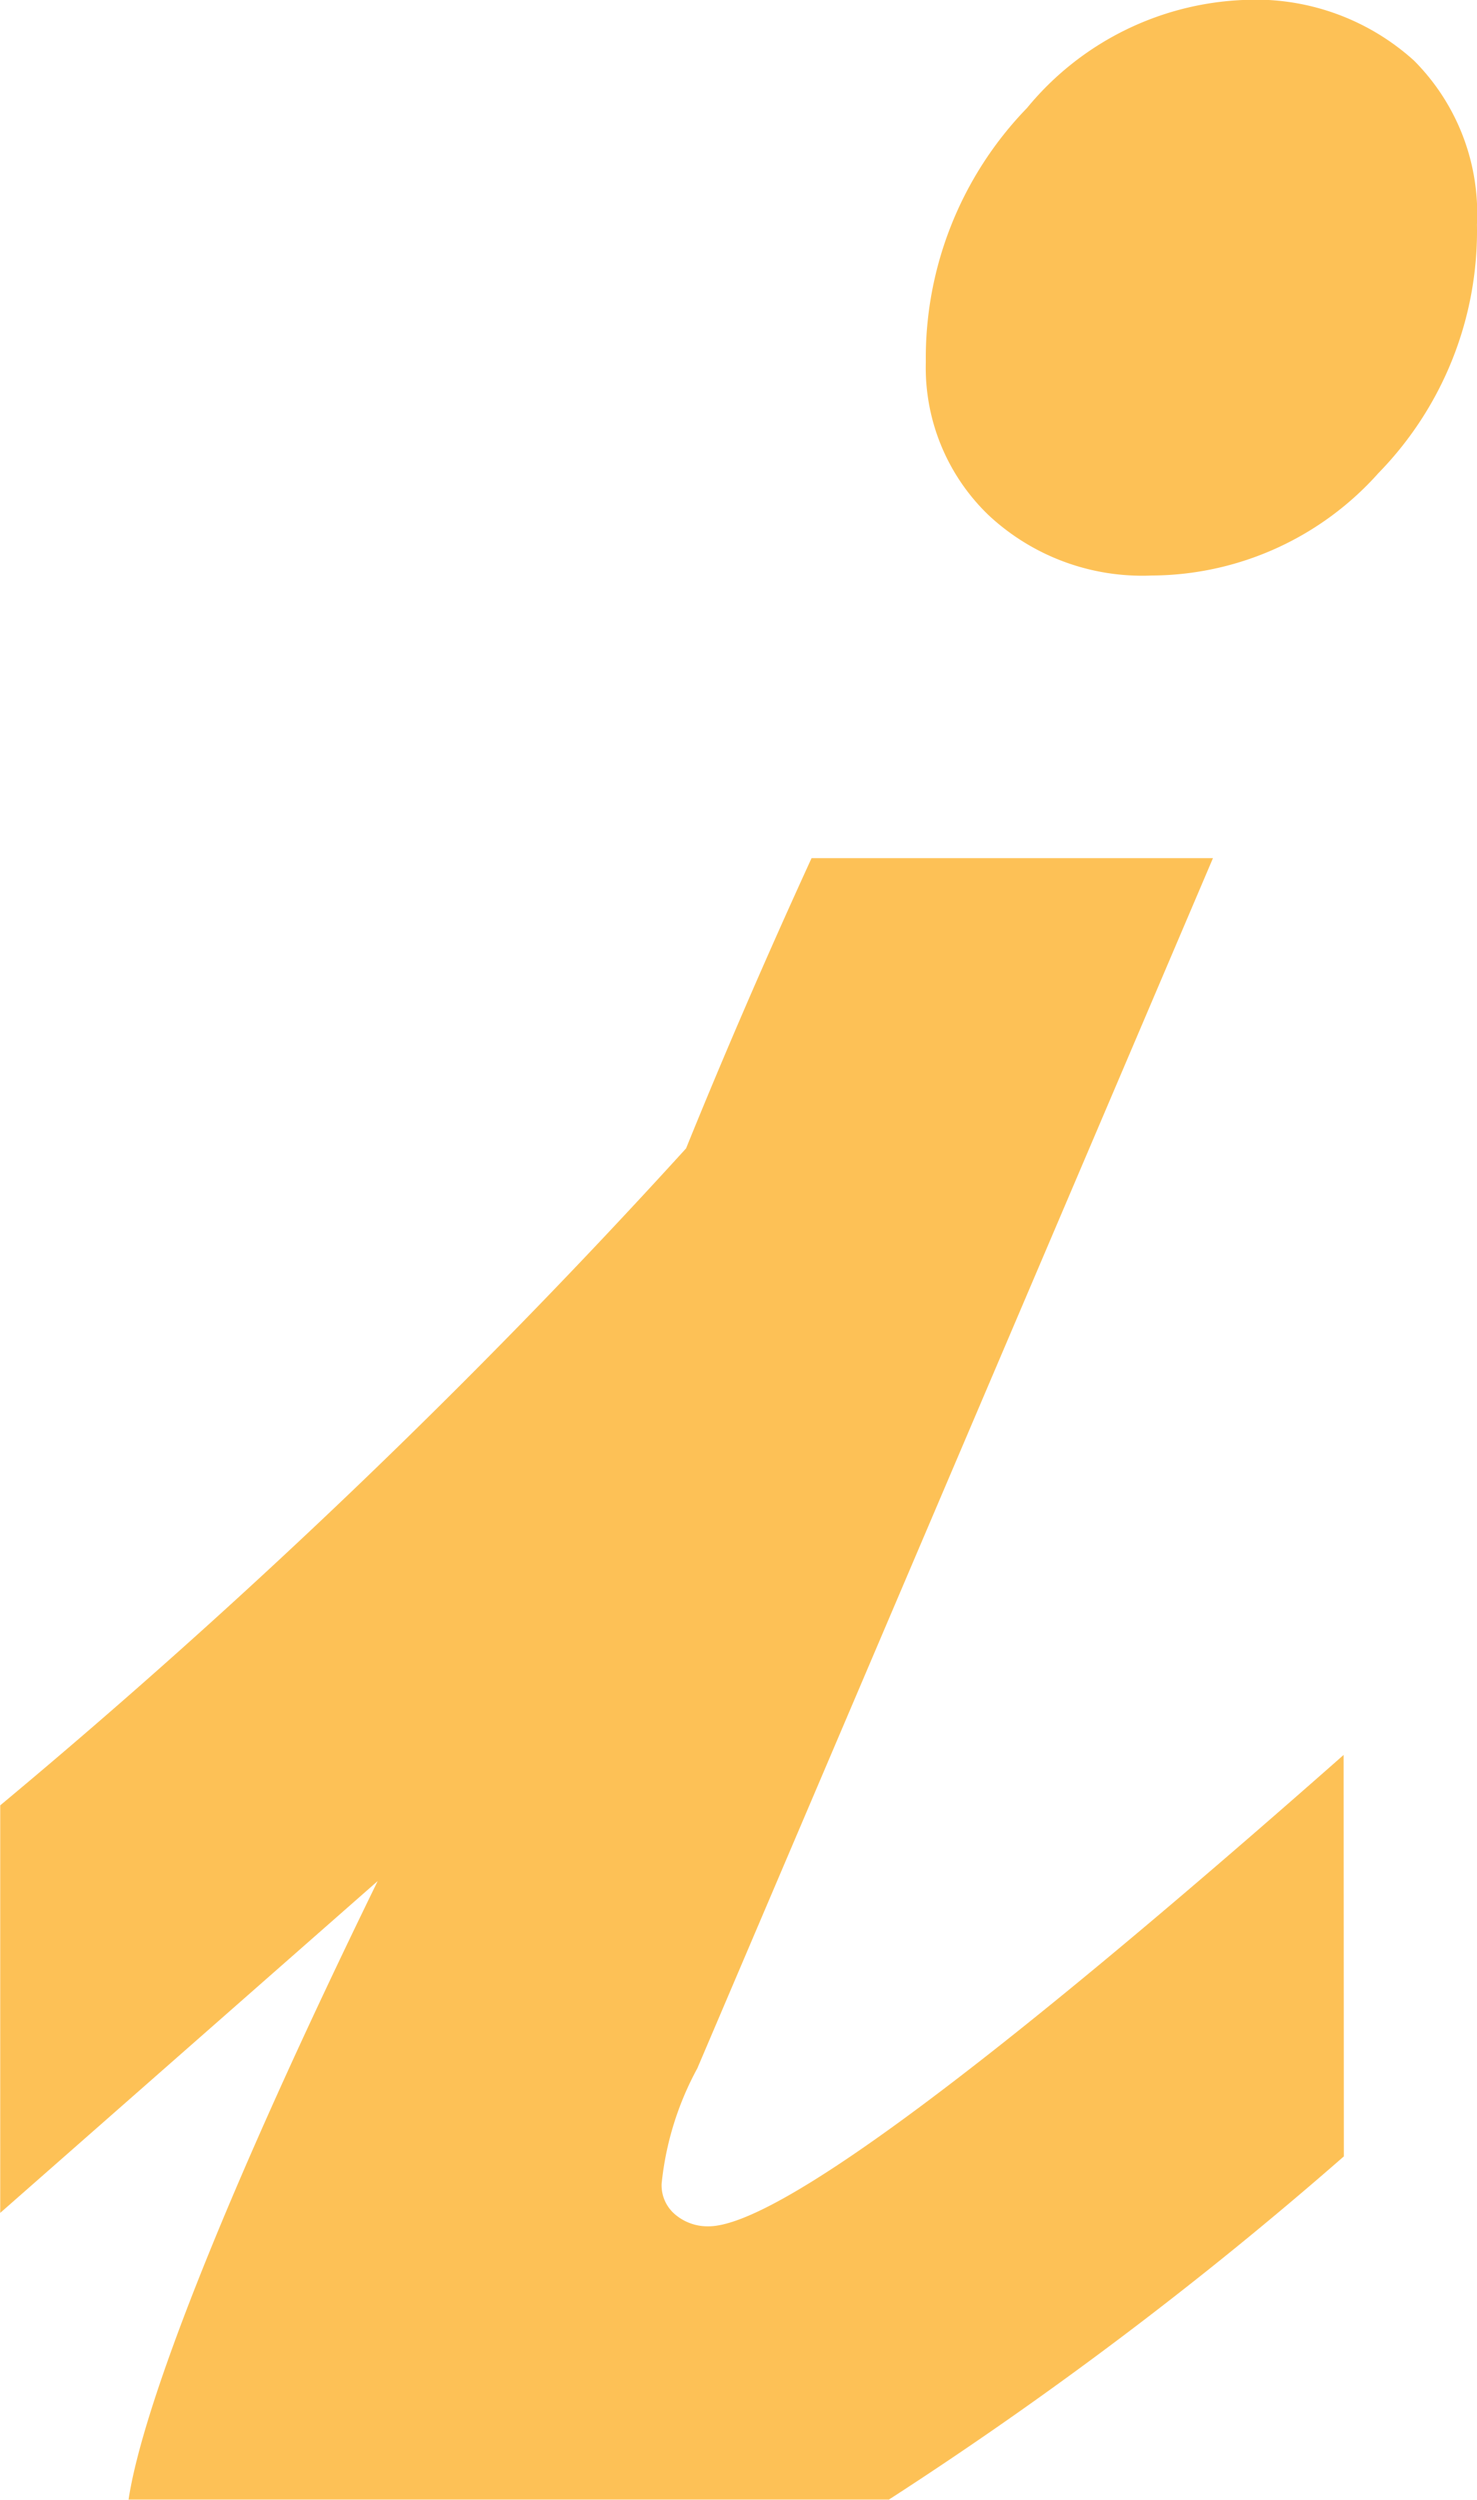
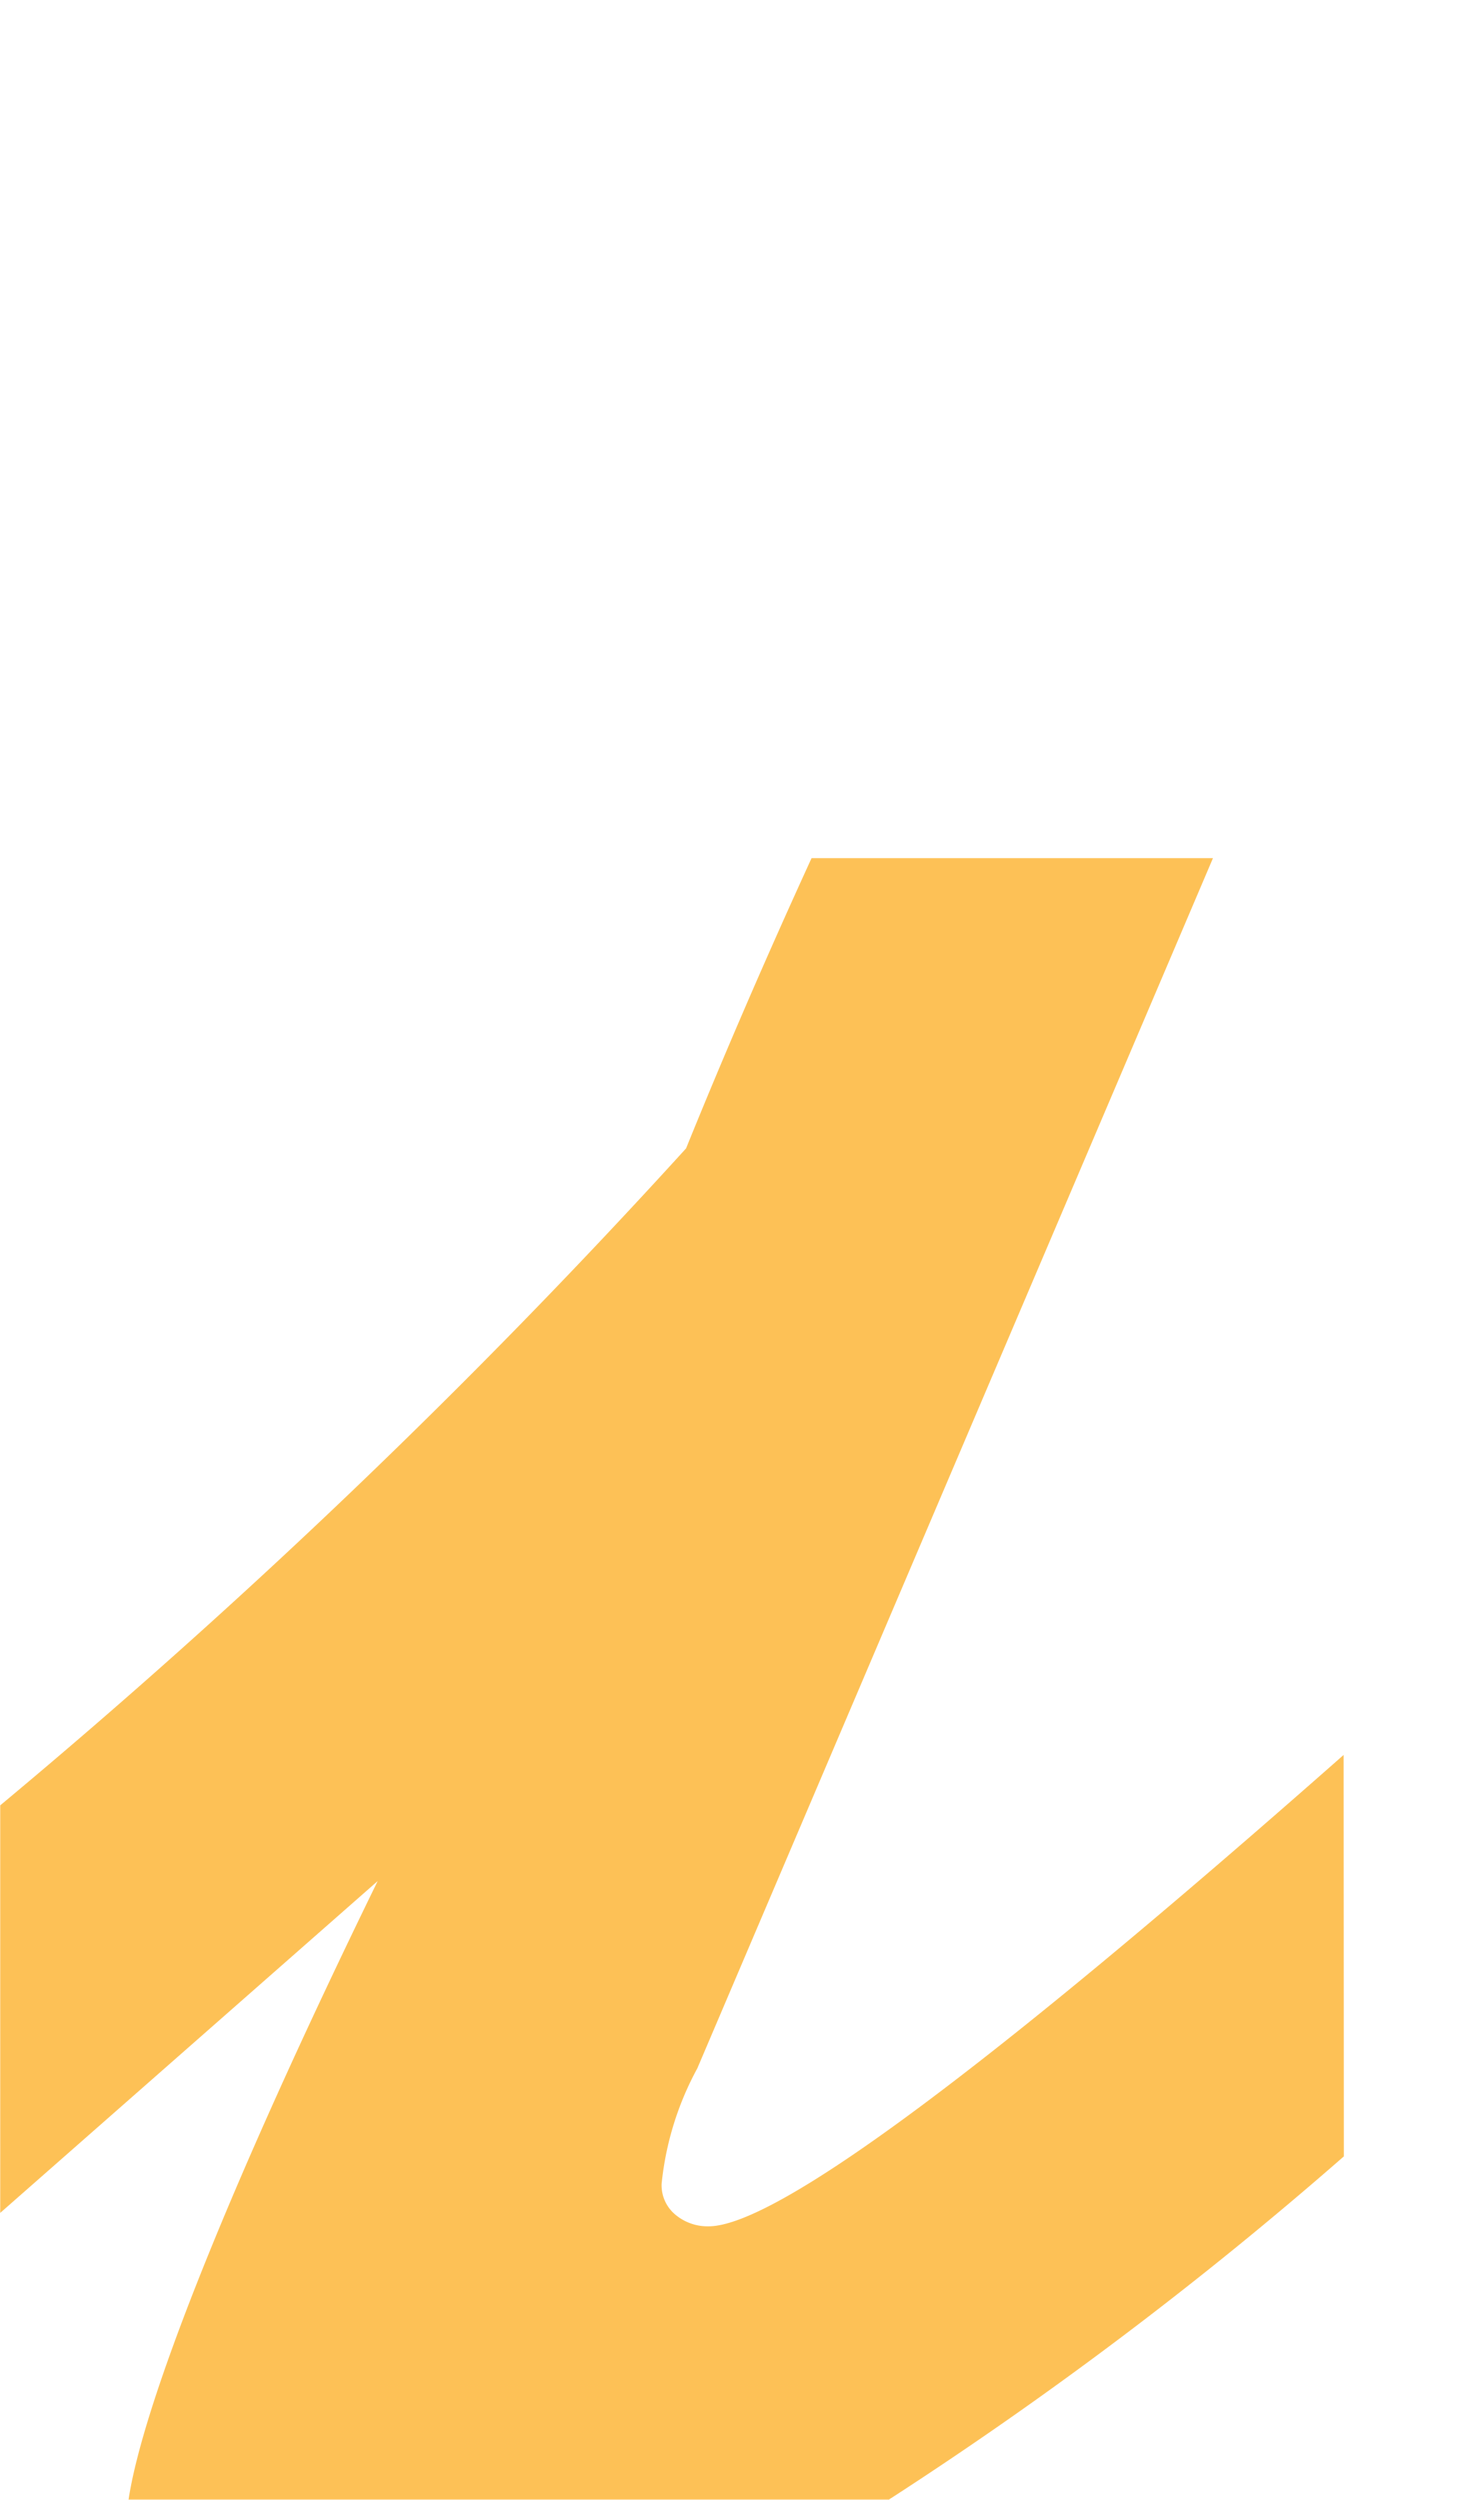
<svg xmlns="http://www.w3.org/2000/svg" width="25.492" height="43.14" viewBox="0 0 25.492 43.14">
  <g id="Сгруппировать_119" data-name="Сгруппировать 119" transform="translate(0 0)">
    <path id="Контур_118" data-name="Контур 118" d="M259.883,291.643q-9.217,8.133-10.961,8.135a.867.867,0,0,1-.571-.2.659.659,0,0,1-.239-.534,5.276,5.276,0,0,1,.616-1.992l8.9-20.885H250.7q-1.181,2.579-2.166,5.009a118.723,118.723,0,0,1-11.837,11.337v7.033l6.515-5.727c-2.627,5.377-4.056,9.055-4.3,10.674h13.124a67.886,67.886,0,0,0,7.851-5.922Z" transform="translate(-236.693 -261.358)" fill="#FDC156" />
-     <path id="Контур_119" data-name="Контур 119" d="M295.795,235.069a5.274,5.274,0,0,0,3.918-1.768,5.976,5.976,0,0,0,1.7-4.291,3.737,3.737,0,0,0-1.087-2.828,4.075,4.075,0,0,0-2.955-1.045A5.106,5.106,0,0,0,293.648,227a6.2,6.2,0,0,0-1.747,4.386,3.53,3.53,0,0,0,1.084,2.642A3.886,3.886,0,0,0,295.795,235.069Z" transform="translate(-275.922 -225.137)" fill="#FDC156" />
  </g>
</svg>